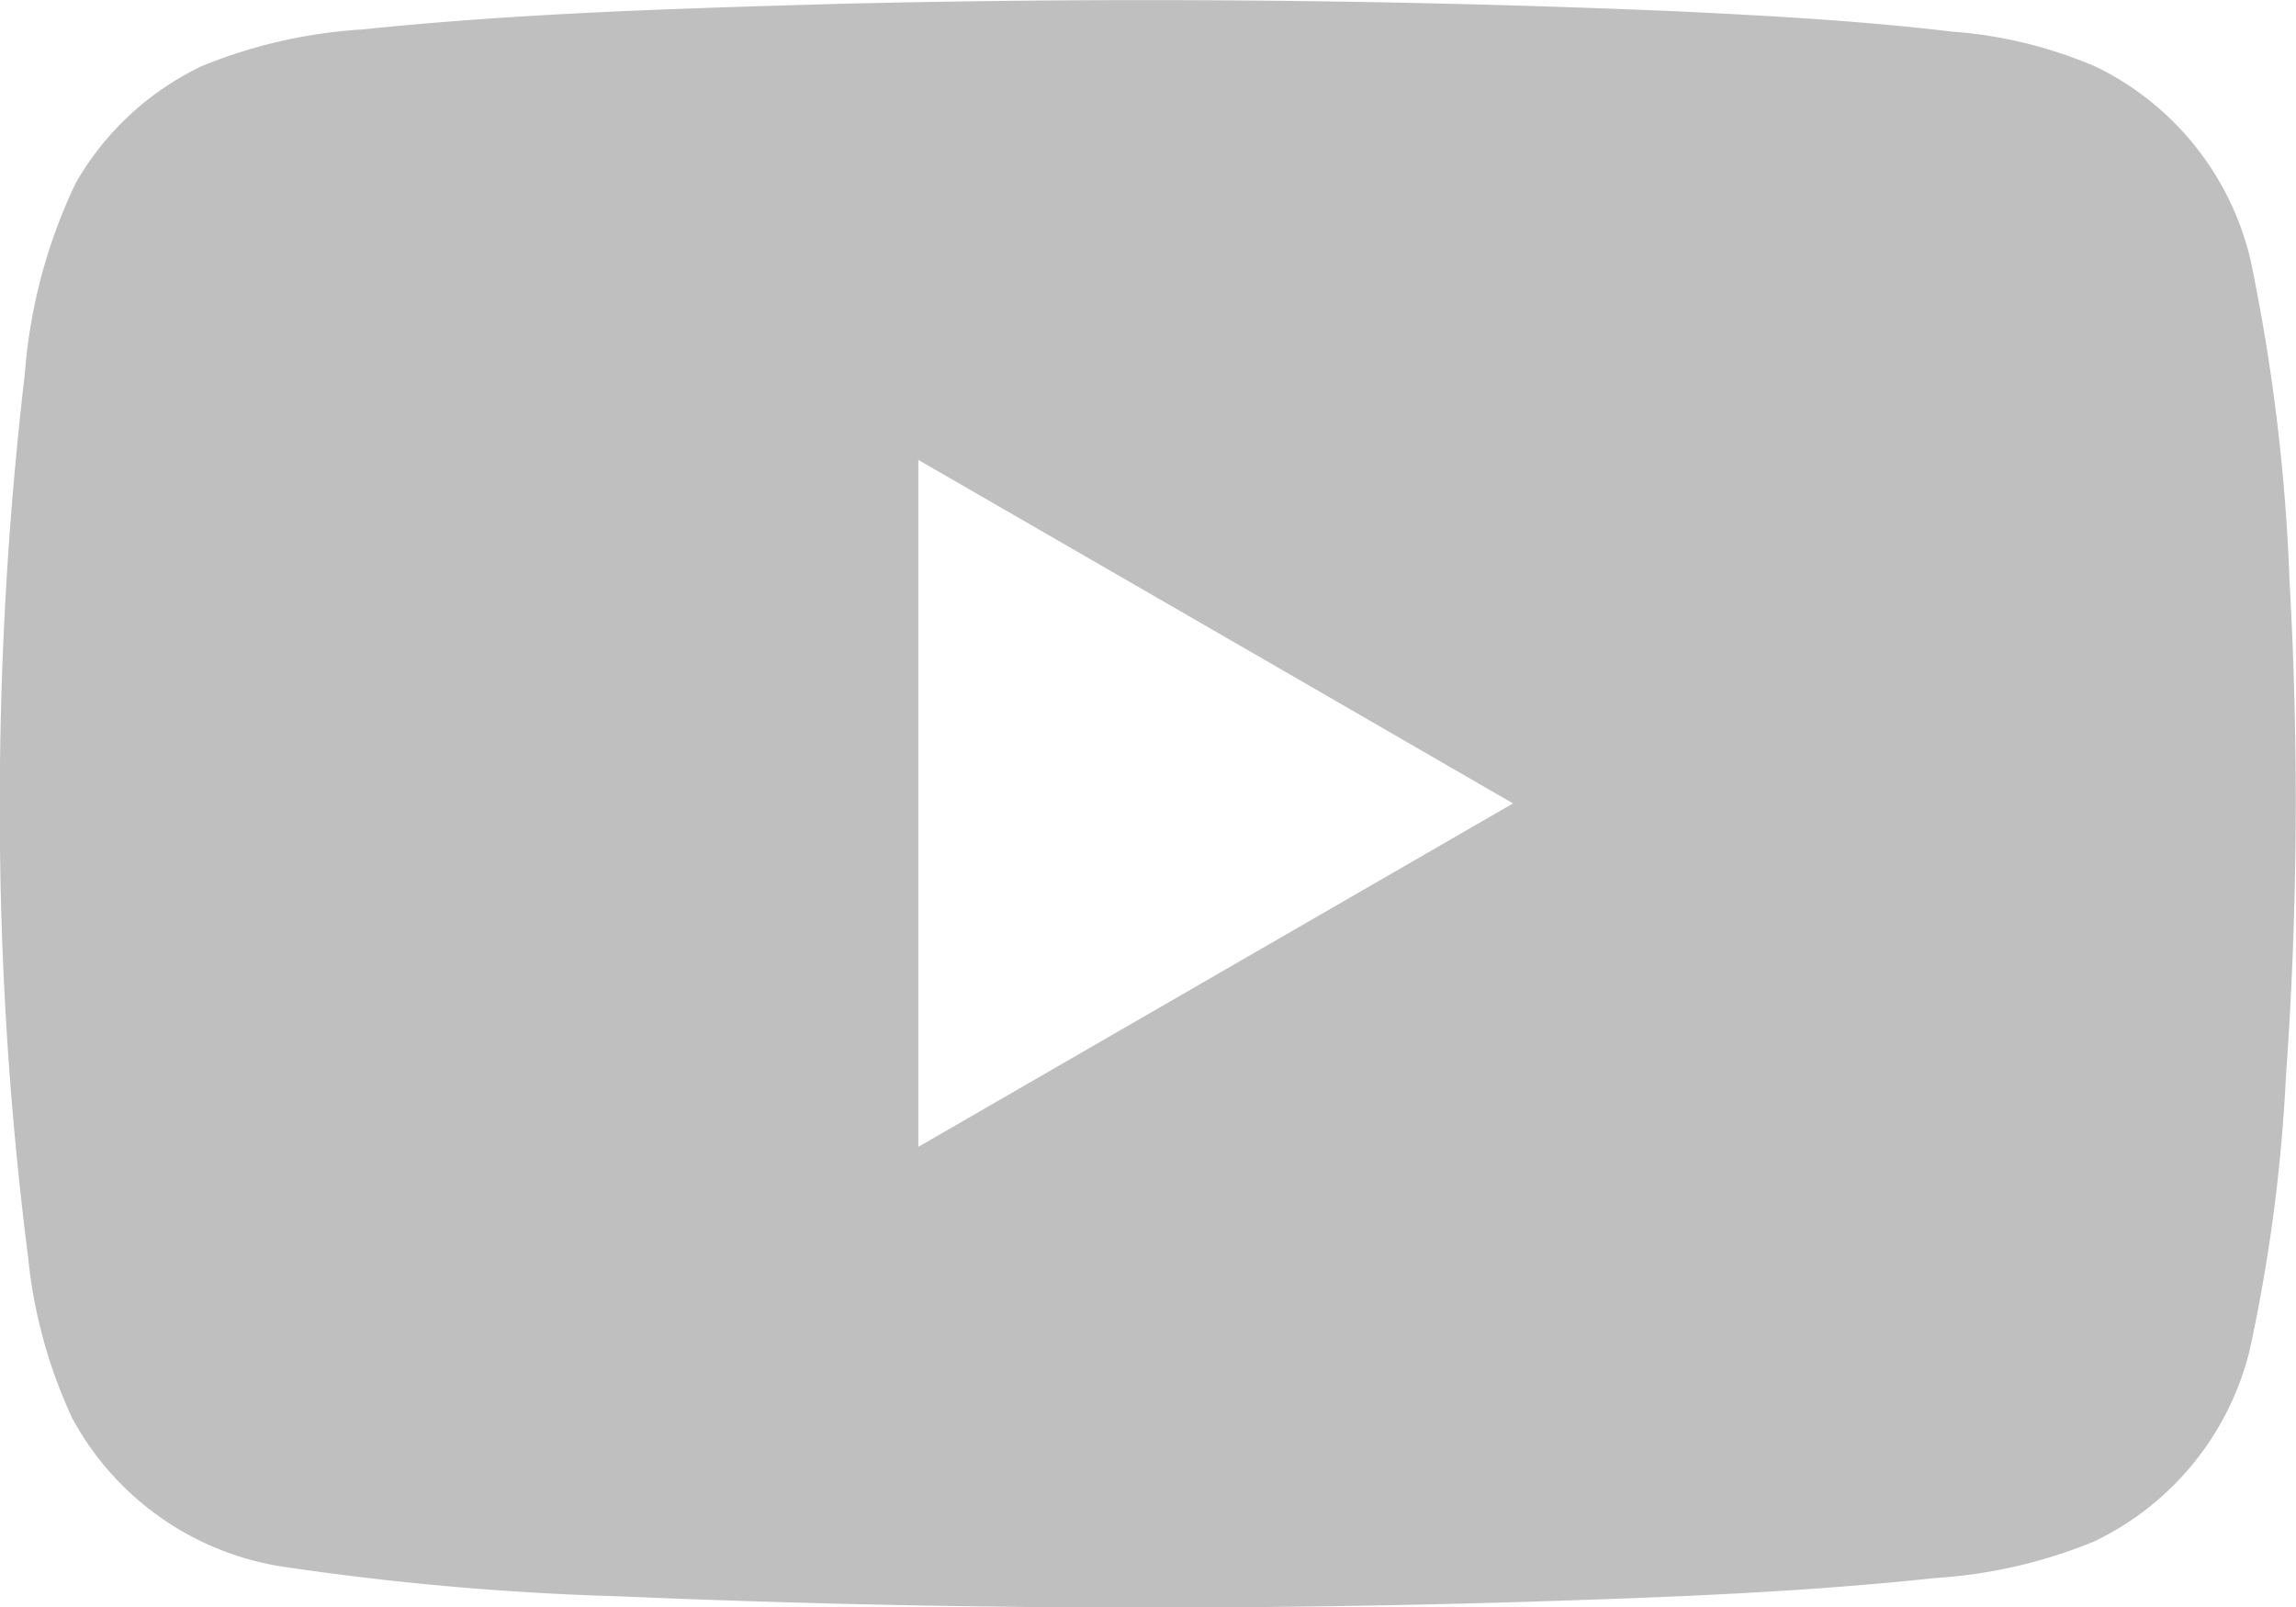
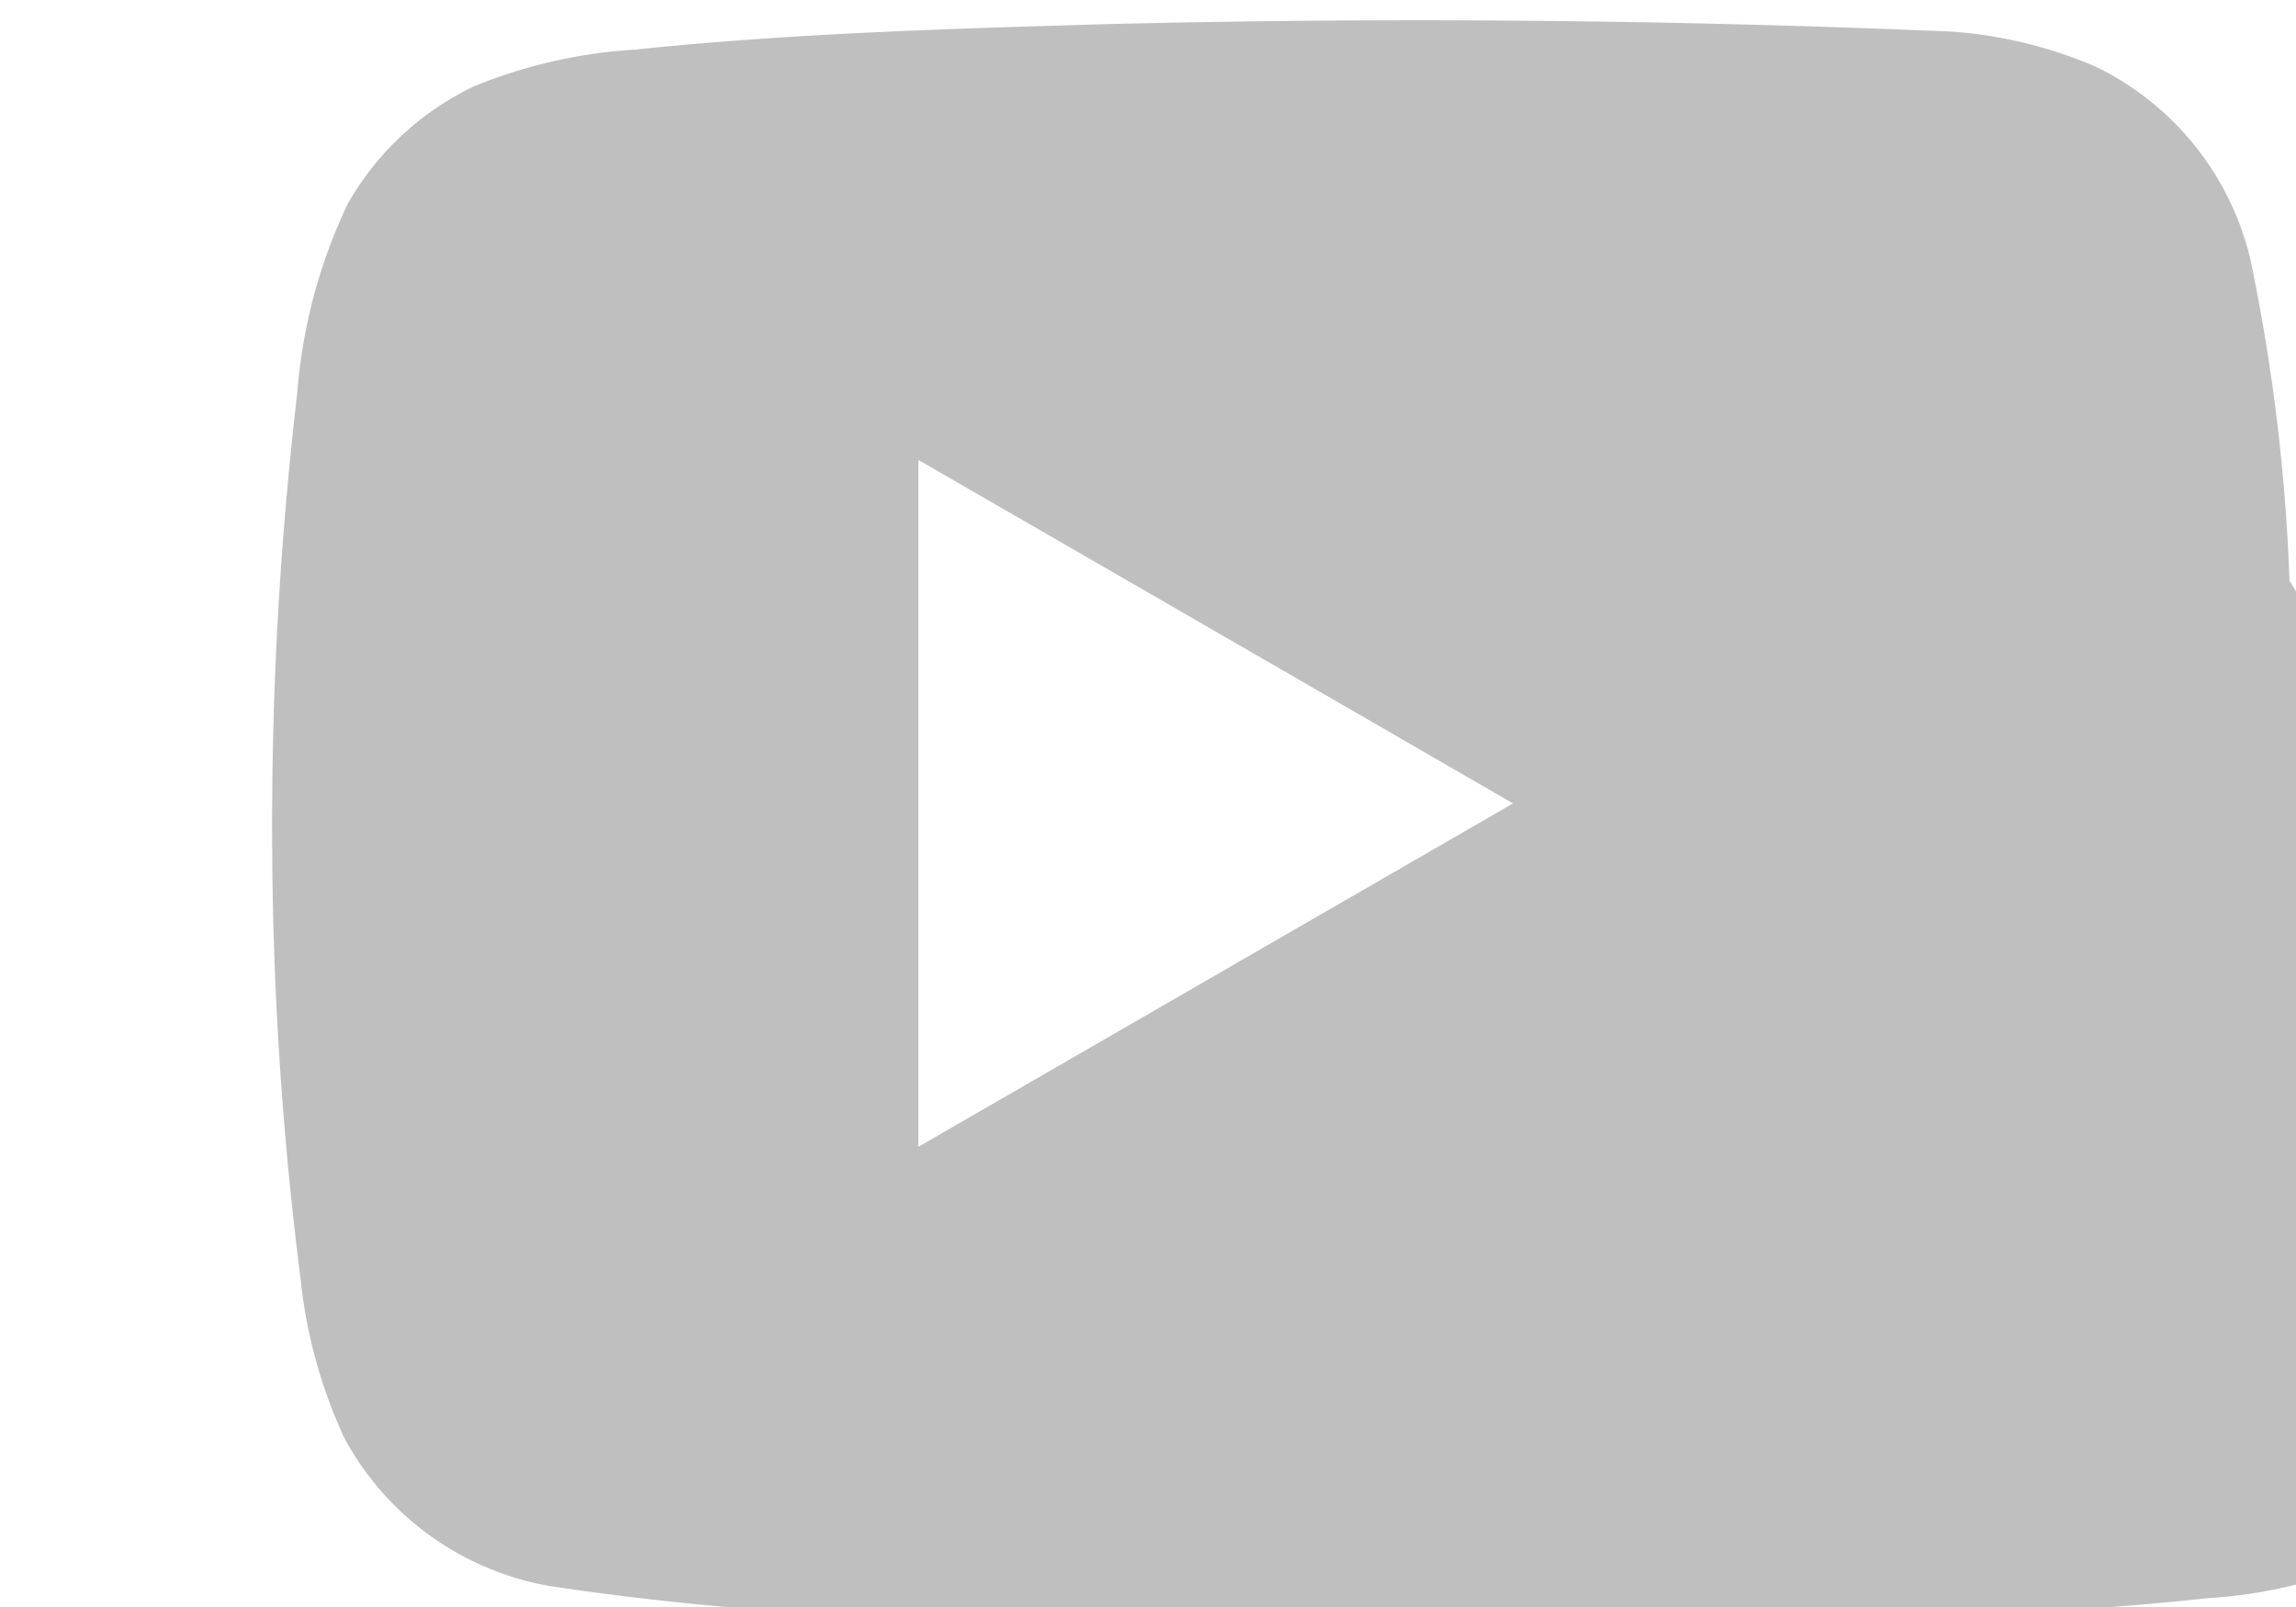
<svg xmlns="http://www.w3.org/2000/svg" width="25.142" height="17.604" viewBox="0 0 25.142 17.604">
-   <path id="パス_5281" data-name="パス 5281" d="M4703.73,98.845a20.875,20.875,0,0,0-.428-3.518,3.156,3.156,0,0,0-1.69-2.11,4.872,4.872,0,0,0-1.581-.386c-.991-.119-1.986-.172-2.982-.221q-4.6-.195-9.2-.083c-1.74.05-3.483.1-5.216.28a5.551,5.551,0,0,0-1.76.4,3.15,3.15,0,0,0-1.387,1.287,5.879,5.879,0,0,0-.555,2.084,40.487,40.487,0,0,0-.274,4.785,38.65,38.65,0,0,0,.31,4.893,5.464,5.464,0,0,0,.482,1.759,3.173,3.173,0,0,0,2.256,1.62,31.02,31.02,0,0,0,3.725.332q4.907.209,9.822.064c1.535-.048,3.071-.1,4.6-.264a5.48,5.48,0,0,0,1.738-.4,3.154,3.154,0,0,0,1.7-2.08,18.152,18.152,0,0,0,.4-3A42.525,42.525,0,0,0,4703.73,98.845Zm-15.015,6.2q0-3.761,0-7.523,3.257,1.879,6.512,3.762Z" transform="translate(-4678.659 -92.485)" fill="#bfbfbf" />
+   <path id="パス_5281" data-name="パス 5281" d="M4703.73,98.845a20.875,20.875,0,0,0-.428-3.518,3.156,3.156,0,0,0-1.69-2.11,4.872,4.872,0,0,0-1.581-.386q-4.6-.195-9.2-.083c-1.74.05-3.483.1-5.216.28a5.551,5.551,0,0,0-1.76.4,3.15,3.15,0,0,0-1.387,1.287,5.879,5.879,0,0,0-.555,2.084,40.487,40.487,0,0,0-.274,4.785,38.65,38.65,0,0,0,.31,4.893,5.464,5.464,0,0,0,.482,1.759,3.173,3.173,0,0,0,2.256,1.62,31.02,31.02,0,0,0,3.725.332q4.907.209,9.822.064c1.535-.048,3.071-.1,4.6-.264a5.48,5.48,0,0,0,1.738-.4,3.154,3.154,0,0,0,1.7-2.08,18.152,18.152,0,0,0,.4-3A42.525,42.525,0,0,0,4703.73,98.845Zm-15.015,6.2q0-3.761,0-7.523,3.257,1.879,6.512,3.762Z" transform="translate(-4678.659 -92.485)" fill="#bfbfbf" />
</svg>